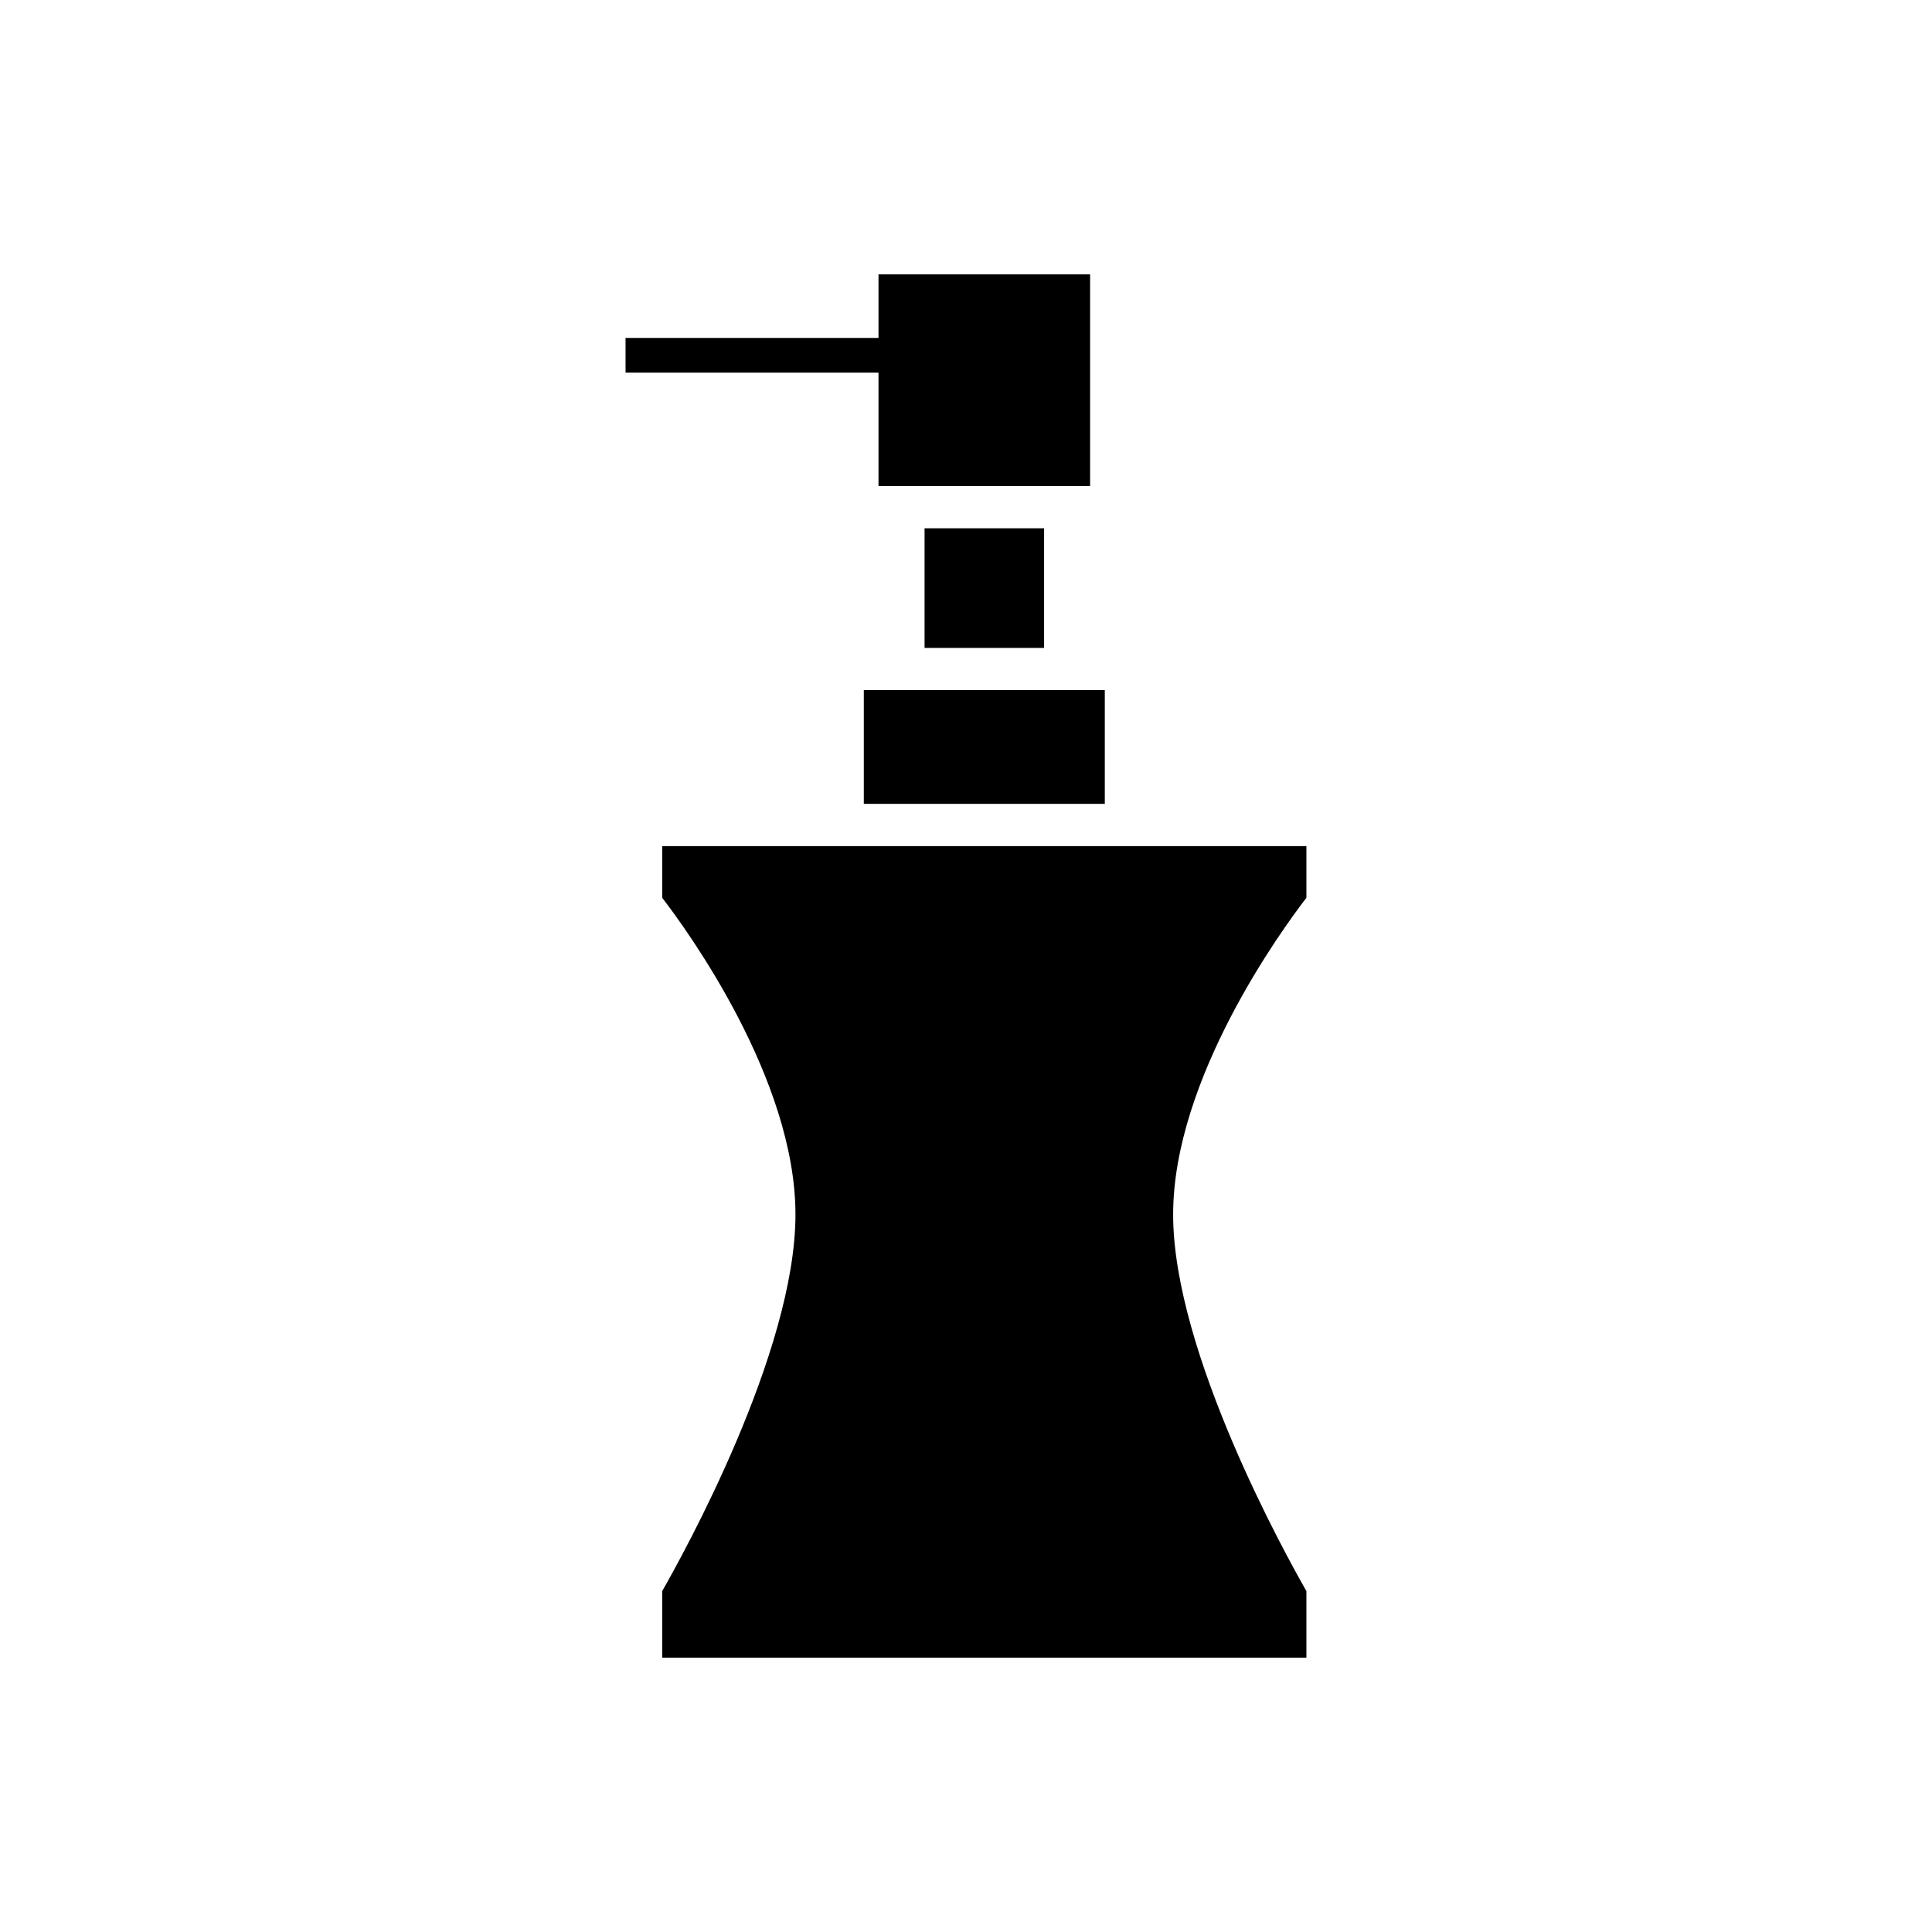
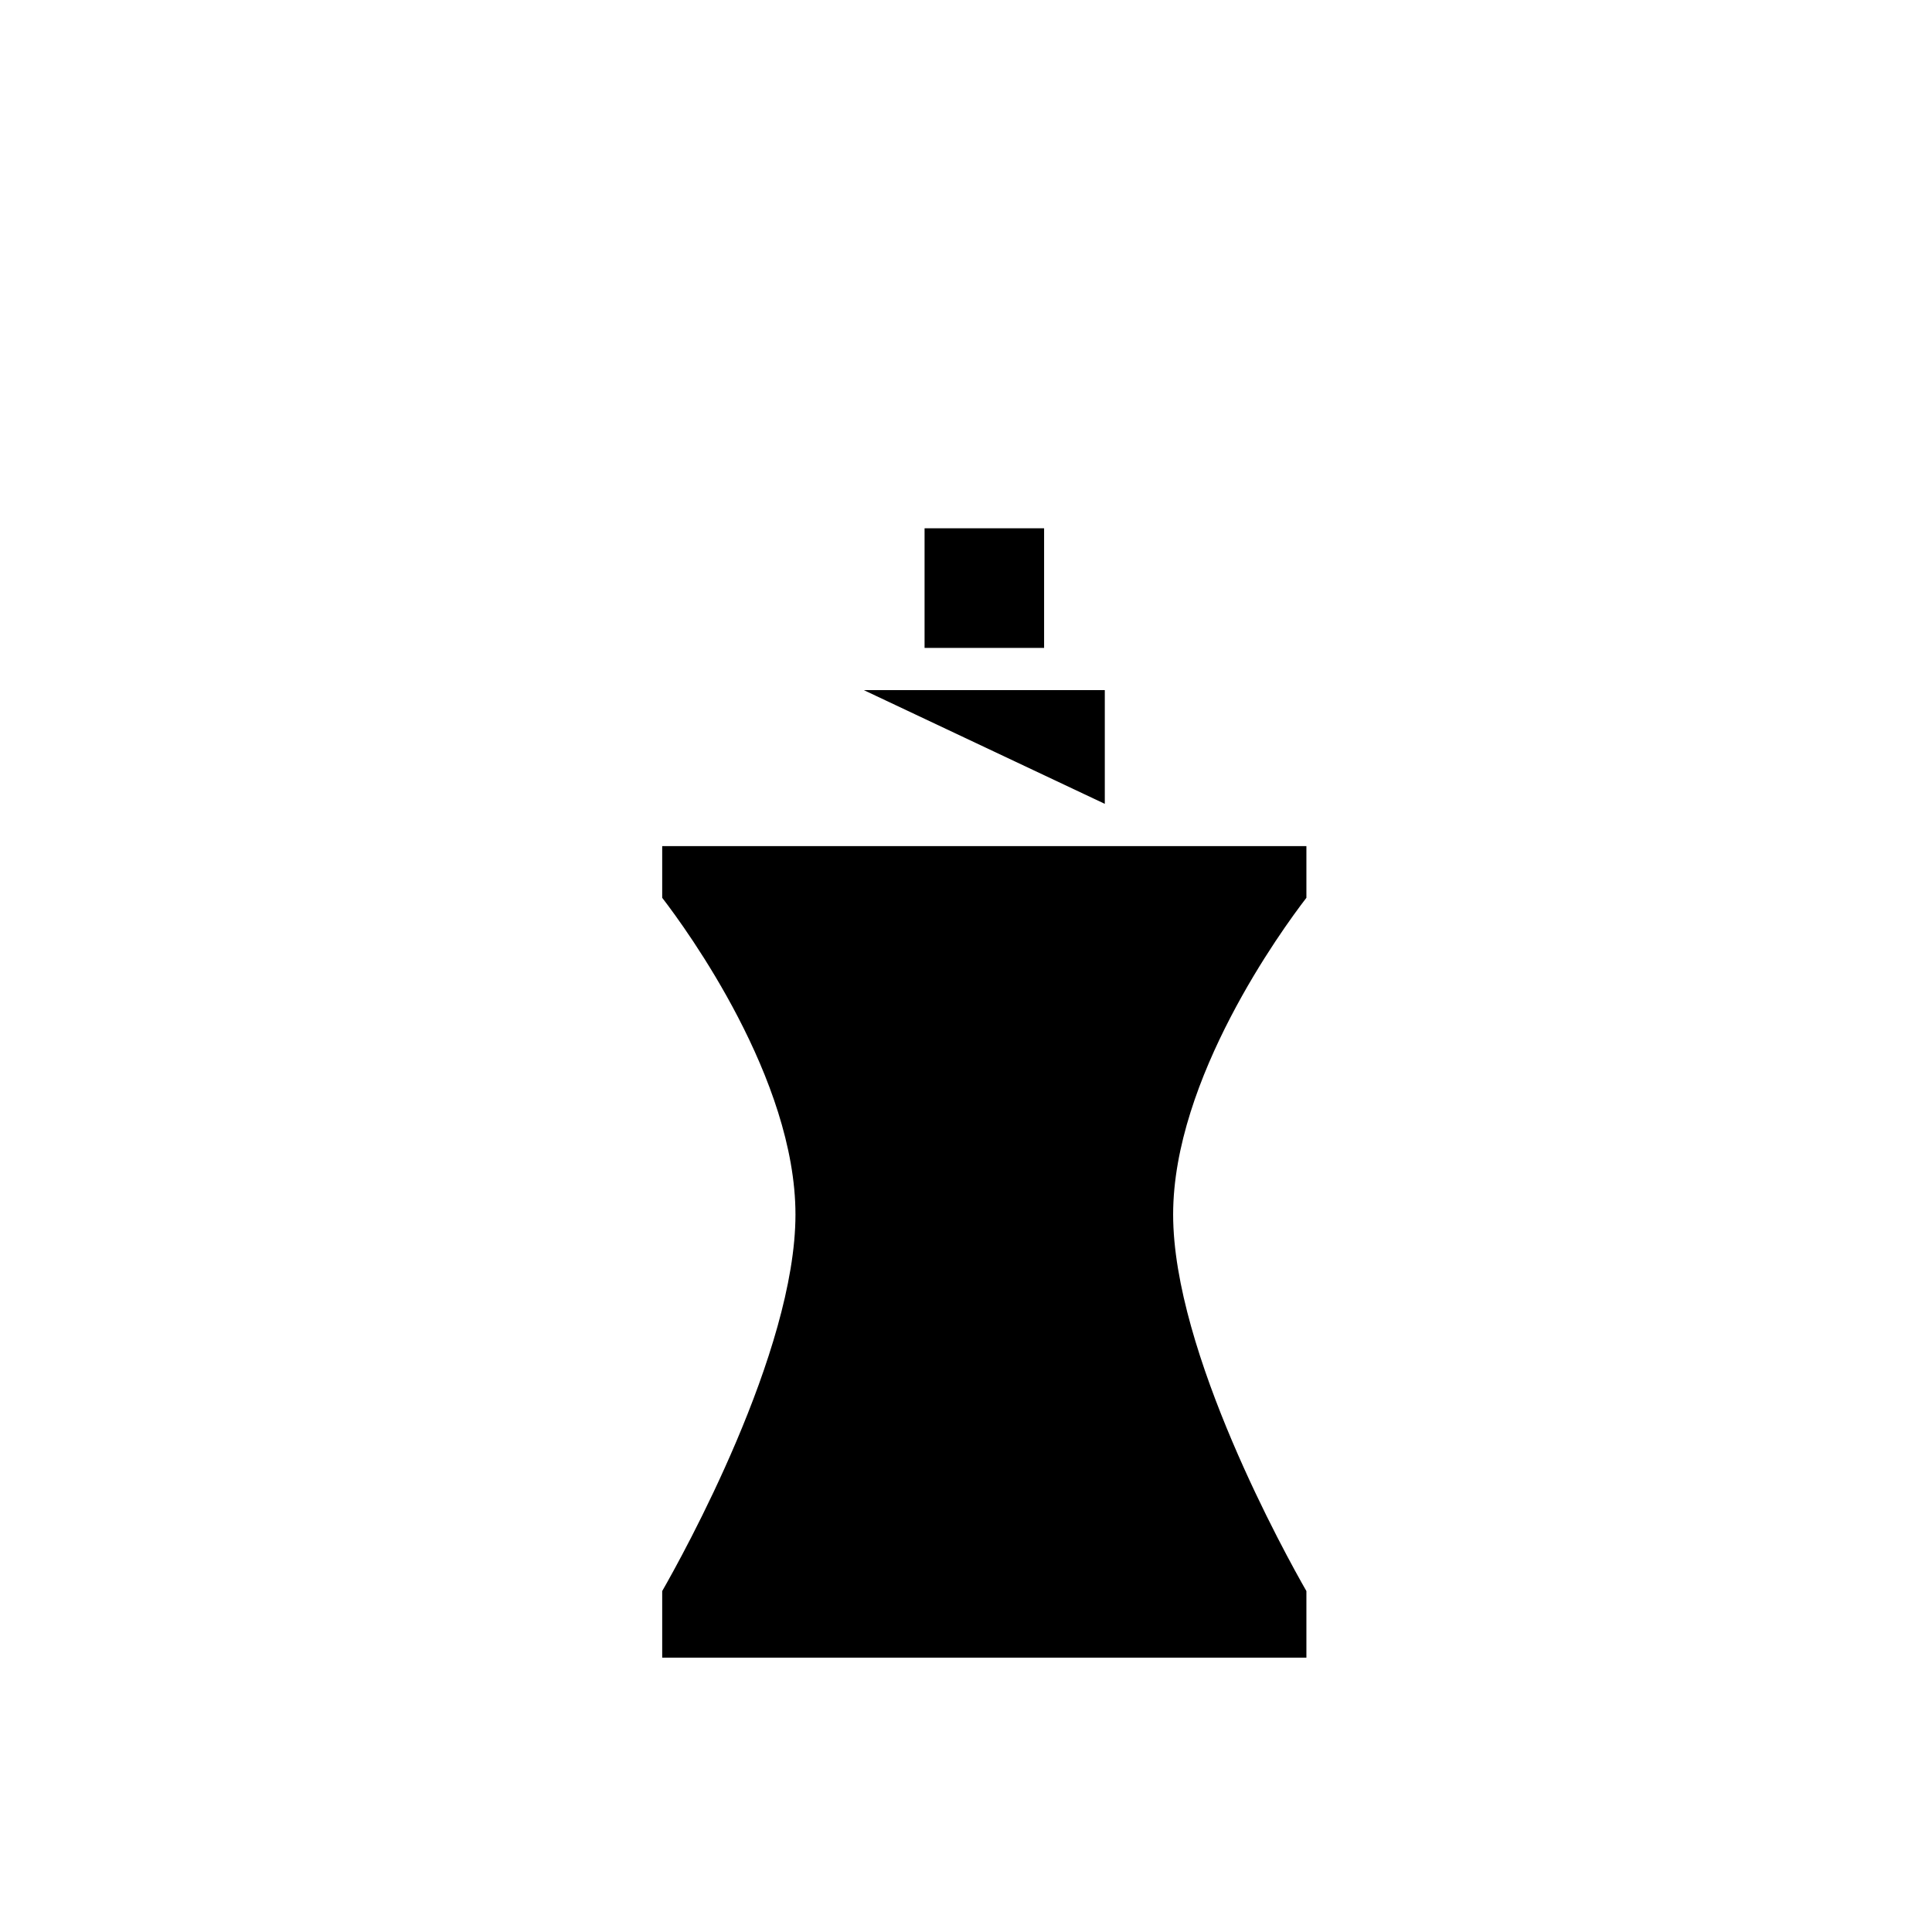
<svg xmlns="http://www.w3.org/2000/svg" fill="#000000" width="800px" height="800px" version="1.1" viewBox="144 144 512 512">
  <g>
-     <path d="m372.92 326.89h63.863v30.137h-63.863z" />
+     <path d="m372.92 326.89h63.863v30.137z" />
    <path d="m389.02 284h31.676v31.703h-31.676z" />
    <path d="m490.21 368.23h-170.72v13.695c6.496 8.441 35.316 47.949 35.316 83.941 0 36.508-29.945 90.41-35.316 99.785v17.641h170.72v-17.641c-5.367-9.371-35.316-63.277-35.316-99.785 0-35.992 28.82-75.5 35.316-83.941z" />
-     <path d="m376.81 272.8h56.078v-56.09h-56.078v16.848h-67.031v9.195h67.031z" />
  </g>
</svg>